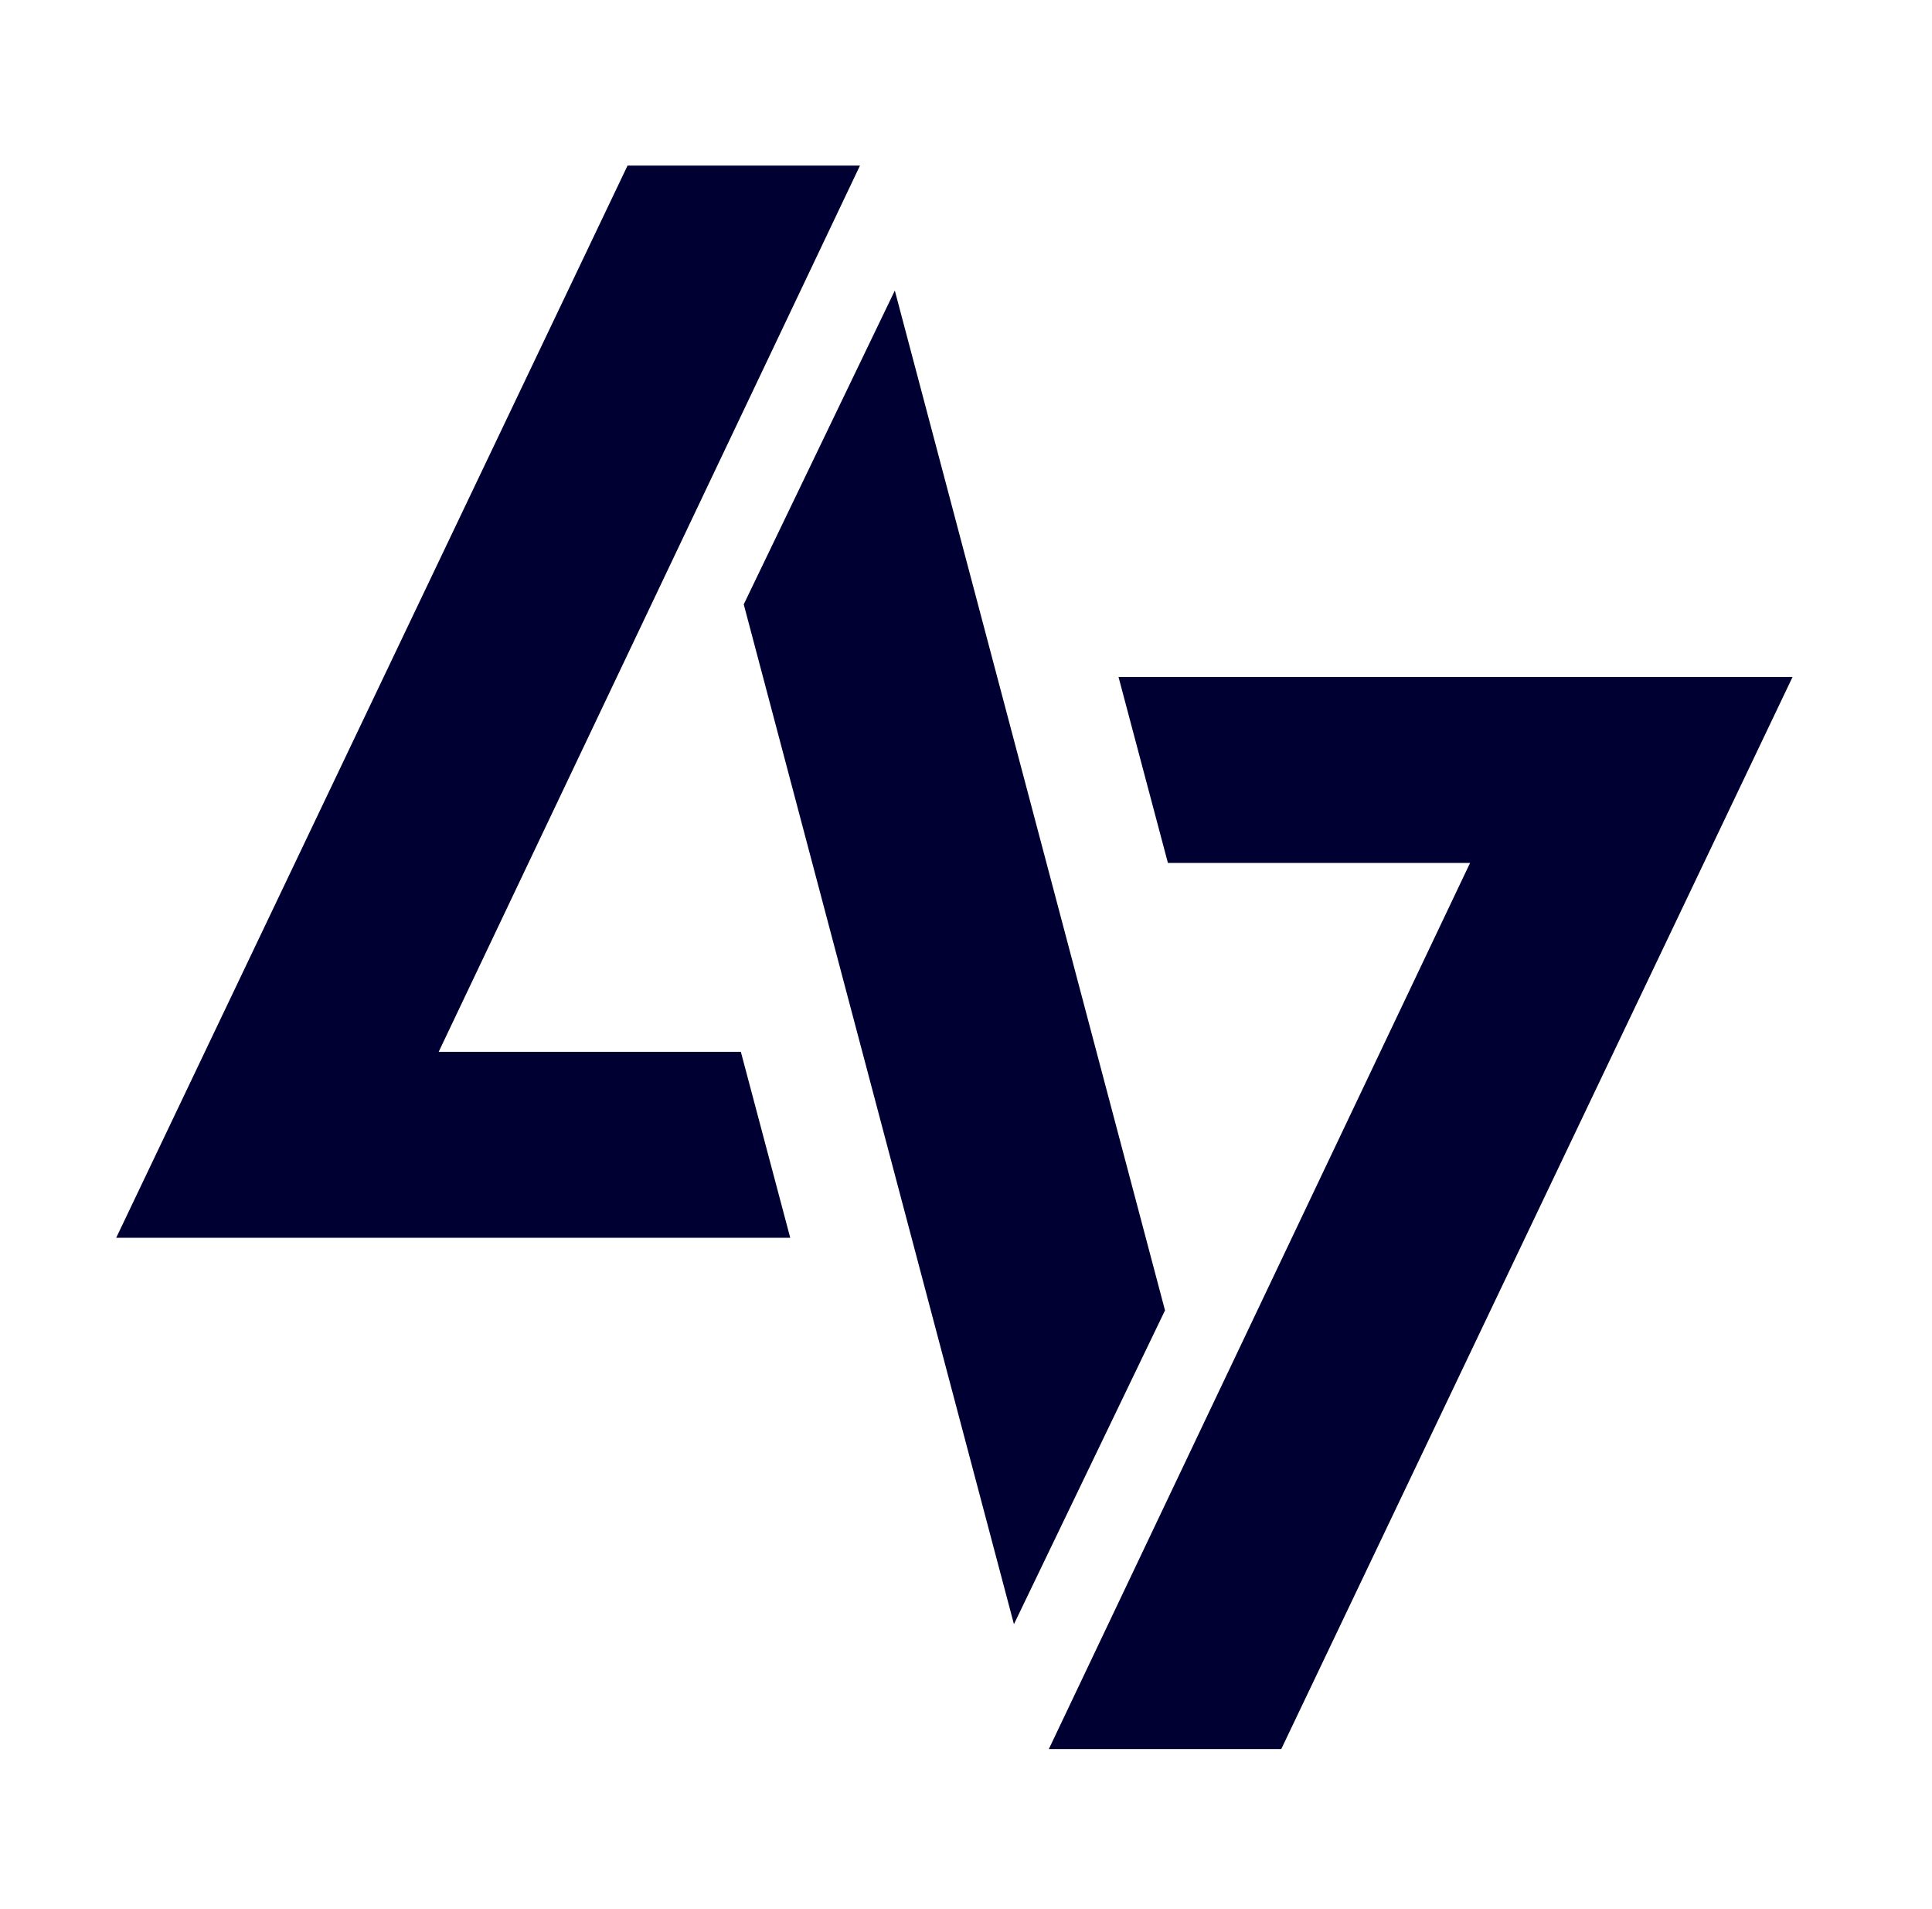
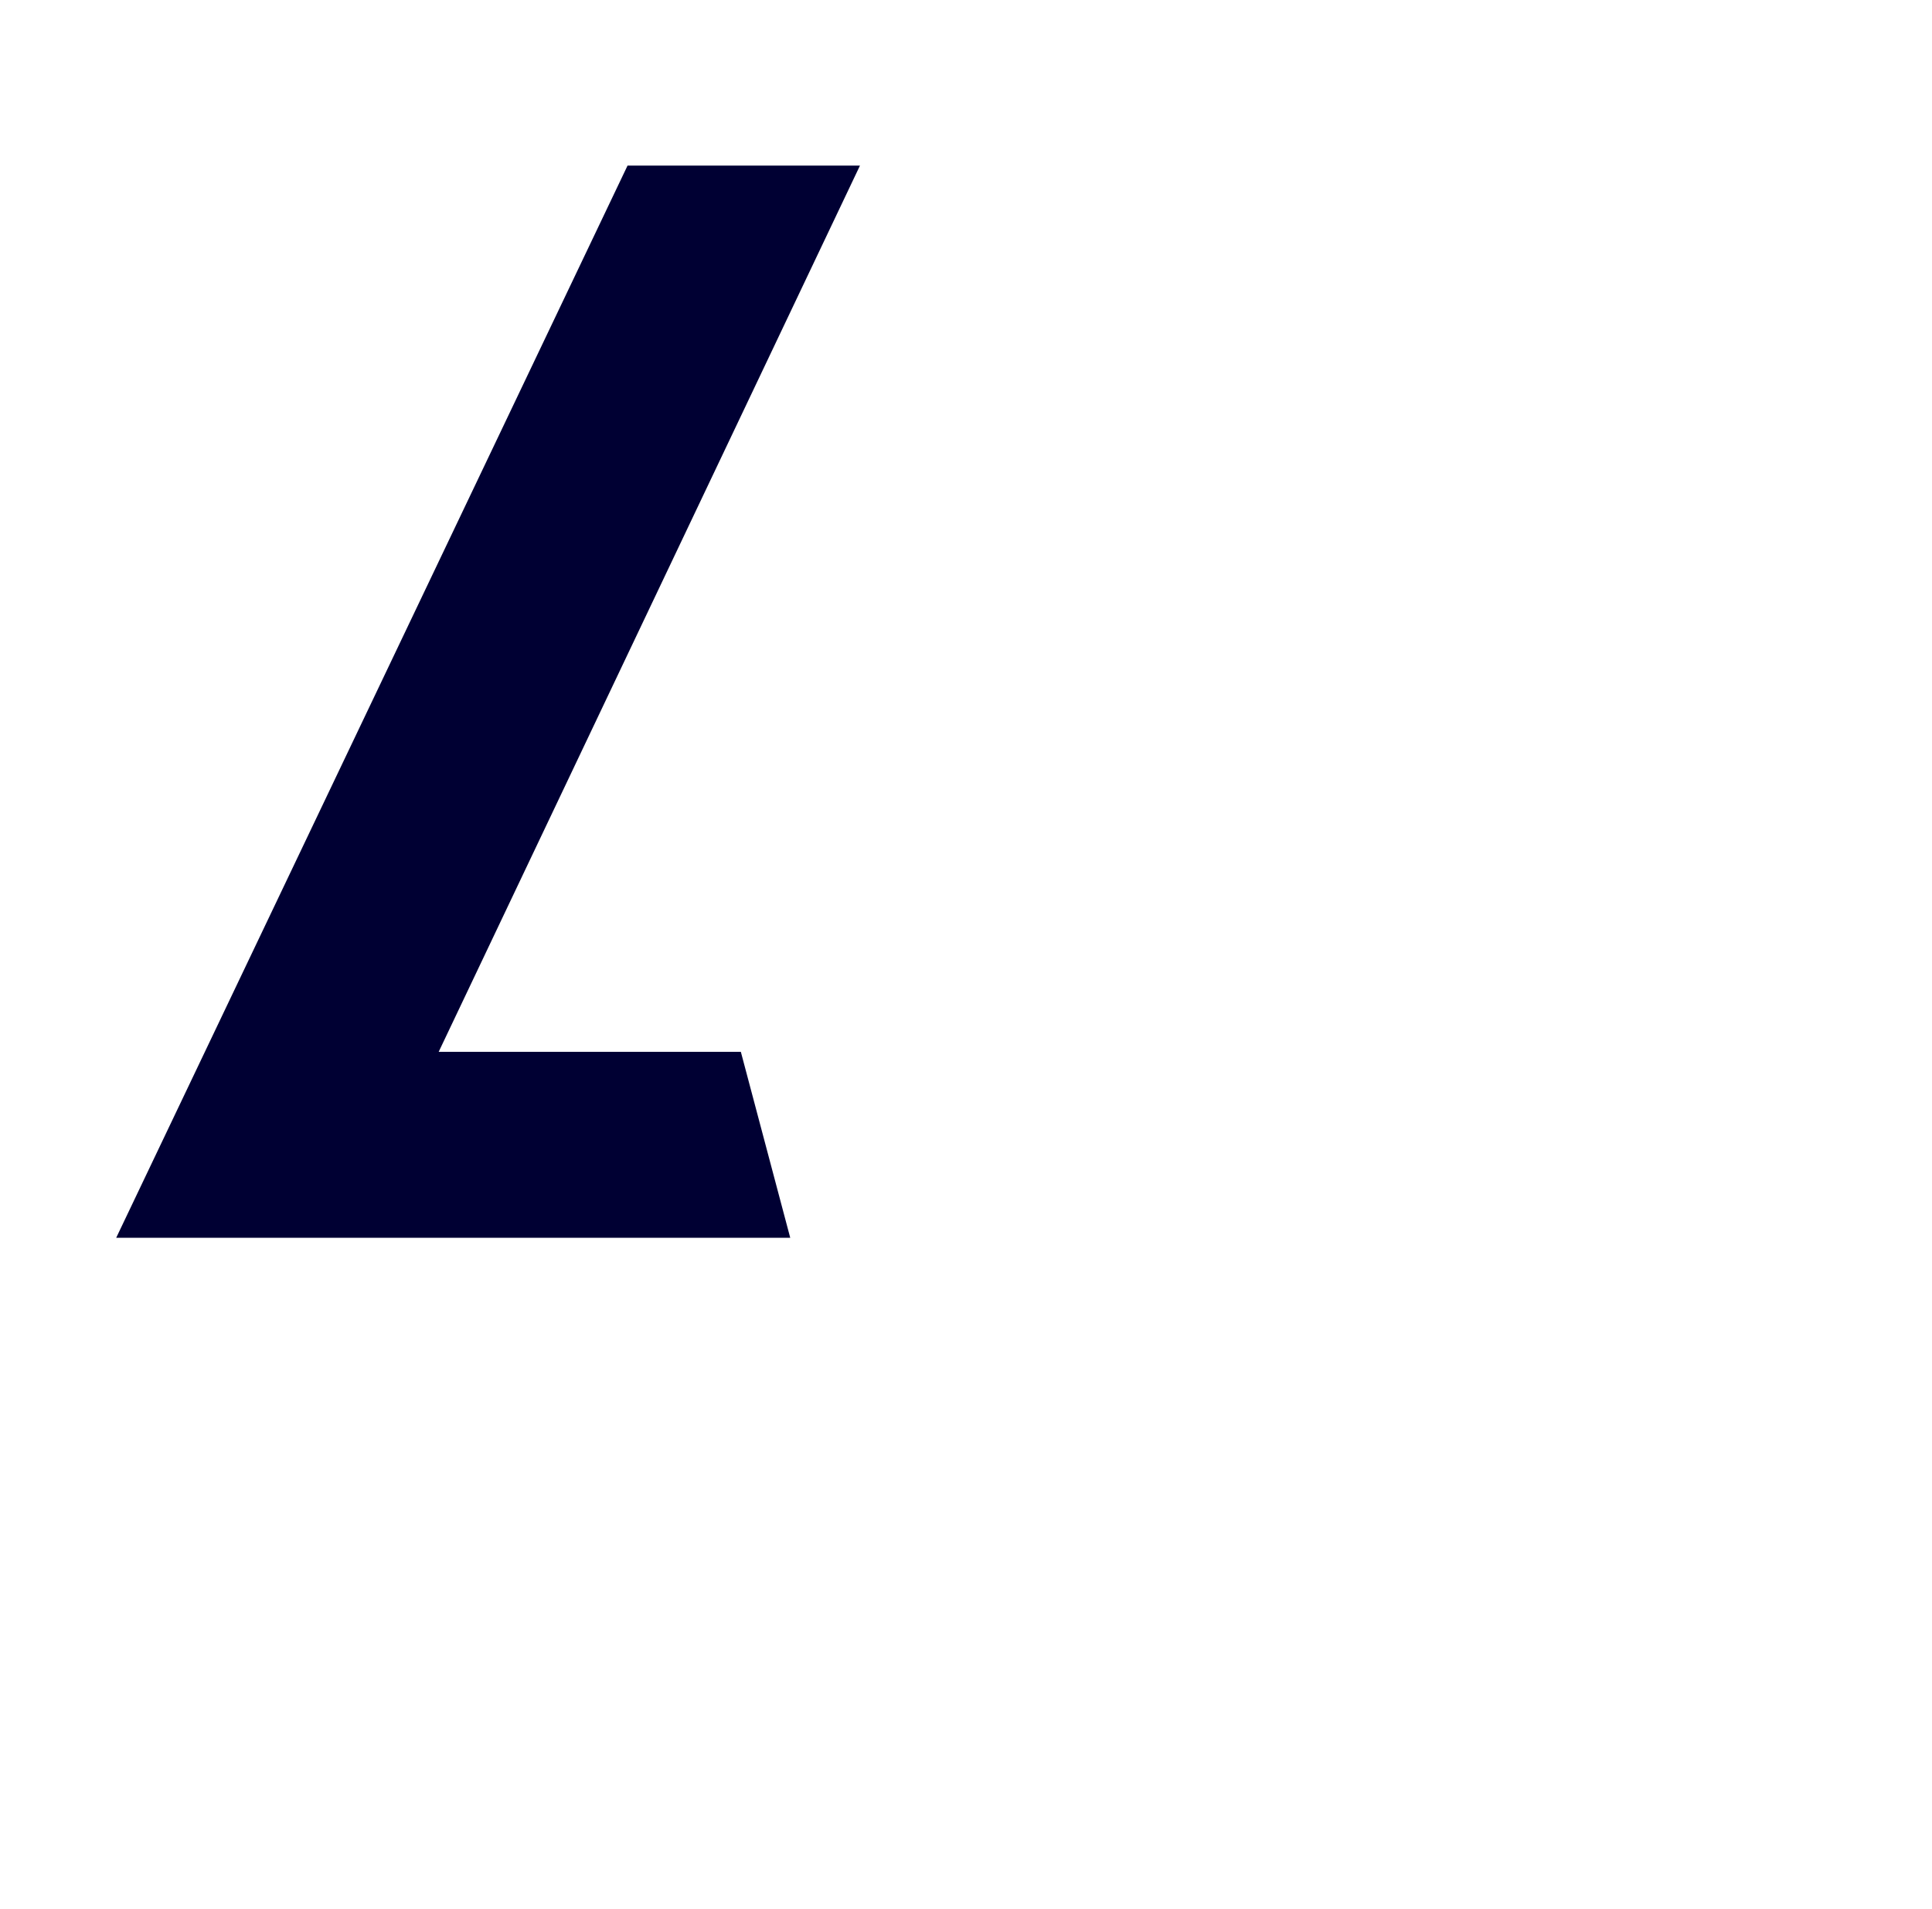
<svg xmlns="http://www.w3.org/2000/svg" version="1.1" id="Layer_1" x="0px" y="0px" viewBox="0 0 66.5 65.7" style="enable-background:new 0 0 66.5 65.7;" xml:space="preserve">
  <style type="text/css">
	.st0{fill:#000033;}
</style>
  <g>
    <g>
-       <polygon class="st0" points="38.5,23.3 40.2,29.7 50.6,29.7 36.1,60.2 44.1,60.2 61.7,23.3   " />
-     </g>
+       </g>
    <g>
      <polygon class="st0" points="15.1,36.2 29.6,5.7 21.6,5.7 4,42.6 27.2,42.6 25.5,36.2   " />
    </g>
    <g>
      <g>
-         <polygon class="st0" points="25.6,20.8 34.9,55.9 40.1,45.1 30.8,10    " />
-       </g>
+         </g>
    </g>
  </g>
</svg>